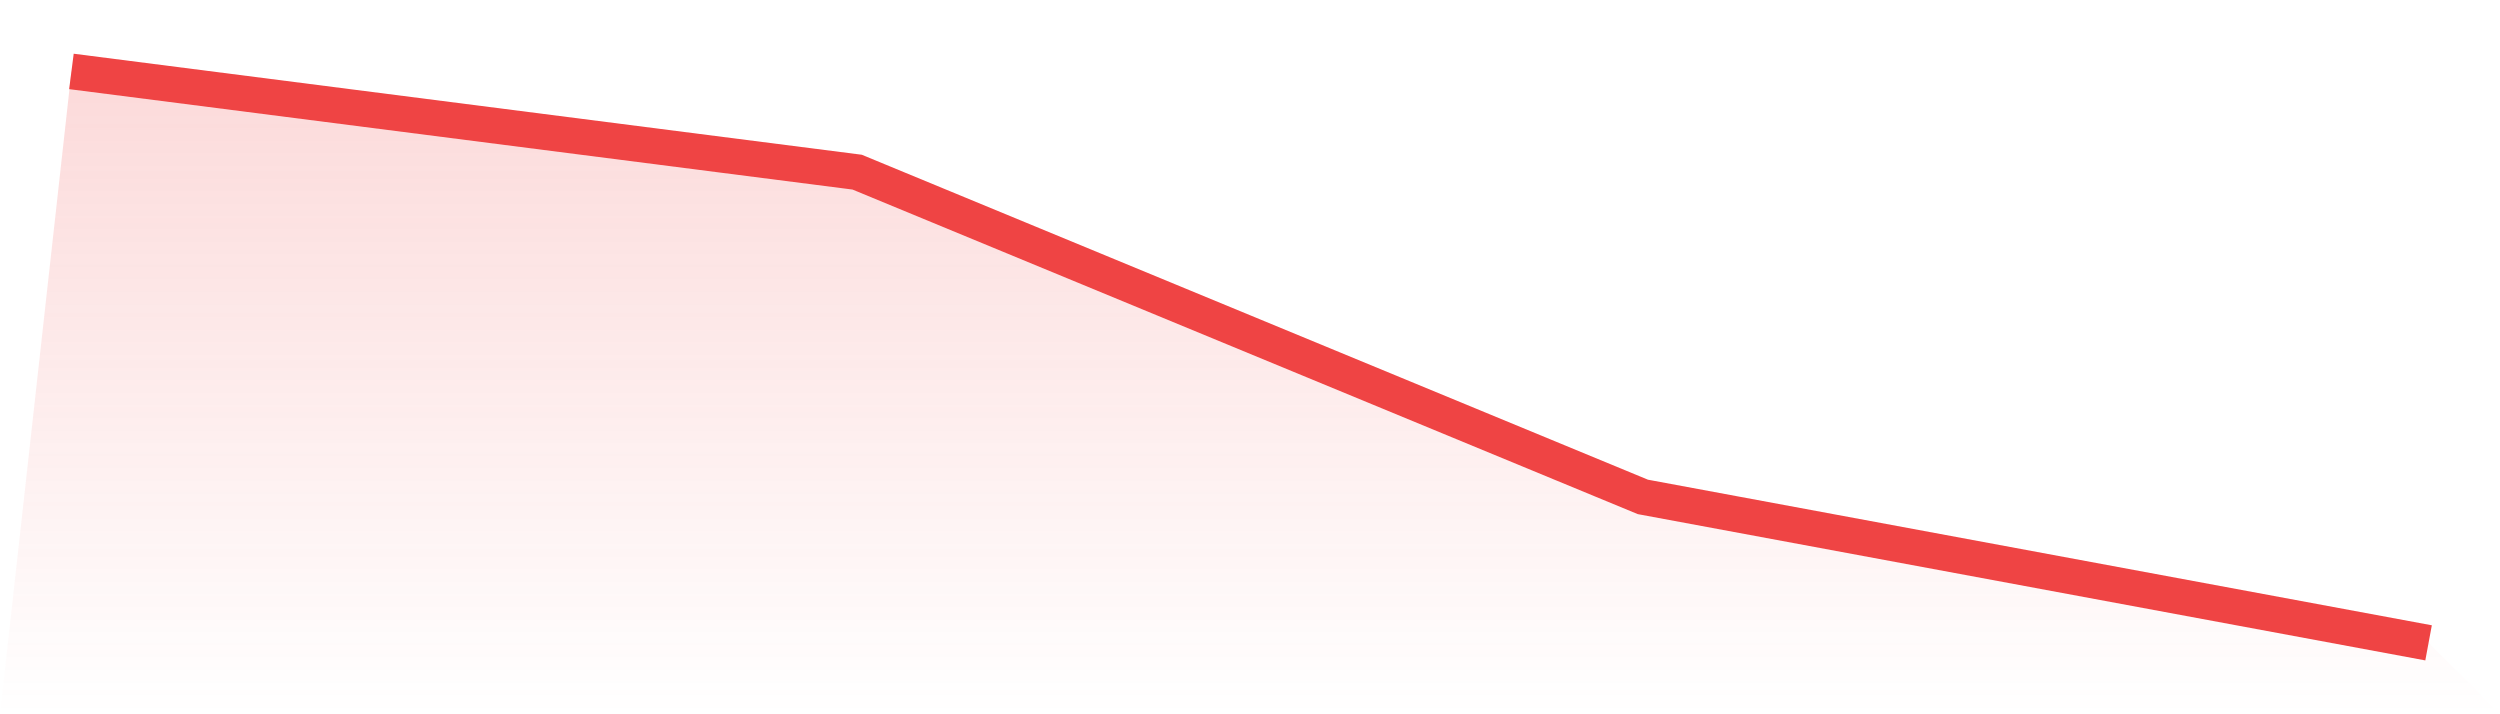
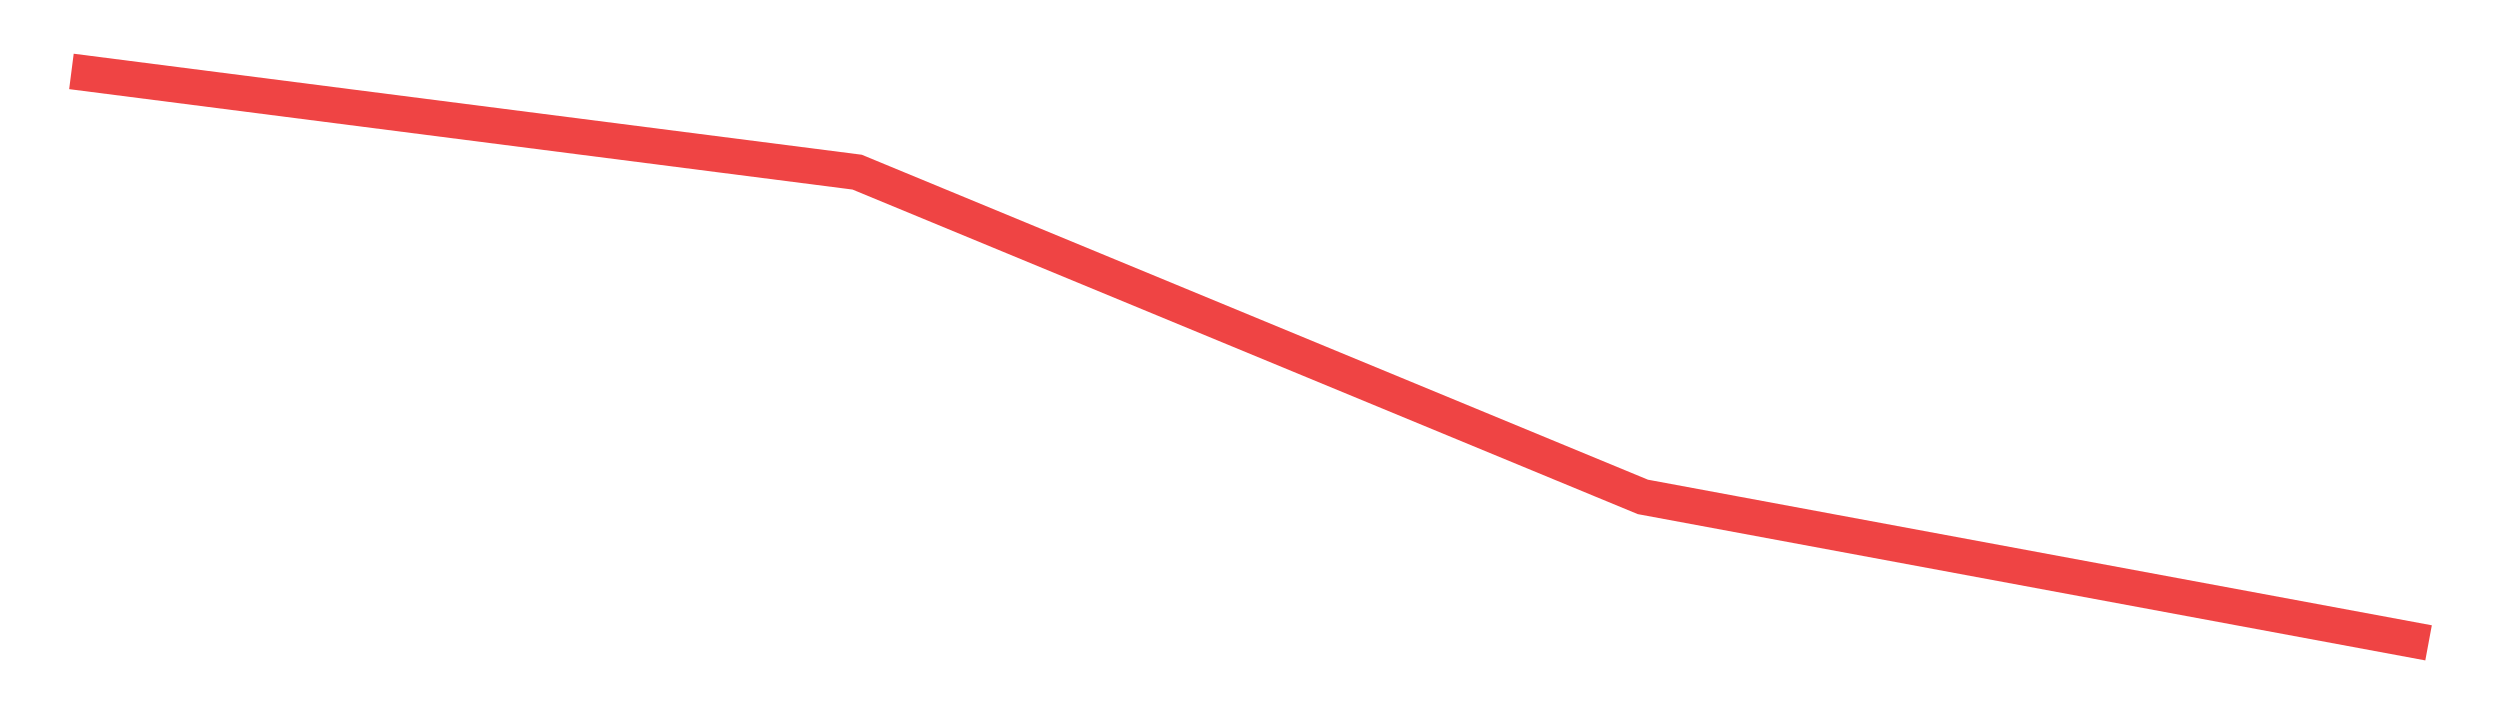
<svg xmlns="http://www.w3.org/2000/svg" viewBox="0 0 140 40">
  <defs>
    <linearGradient id="gradient" x1="0" x2="0" y1="0" y2="1">
      <stop offset="0%" stop-color="#ef4444" stop-opacity="0.2" />
      <stop offset="100%" stop-color="#ef4444" stop-opacity="0" />
    </linearGradient>
  </defs>
-   <path d="M4,4 L4,4 L48,9.64 L92,27.827 L136,36 L140,40 L0,40 z" fill="url(#gradient)" />
-   <path d="M4,4 L4,4 L48,9.64 L92,27.827 L136,36" fill="none" stroke="#ef4444" stroke-width="2" />
+   <path d="M4,4 L48,9.64 L92,27.827 L136,36" fill="none" stroke="#ef4444" stroke-width="2" />
</svg>